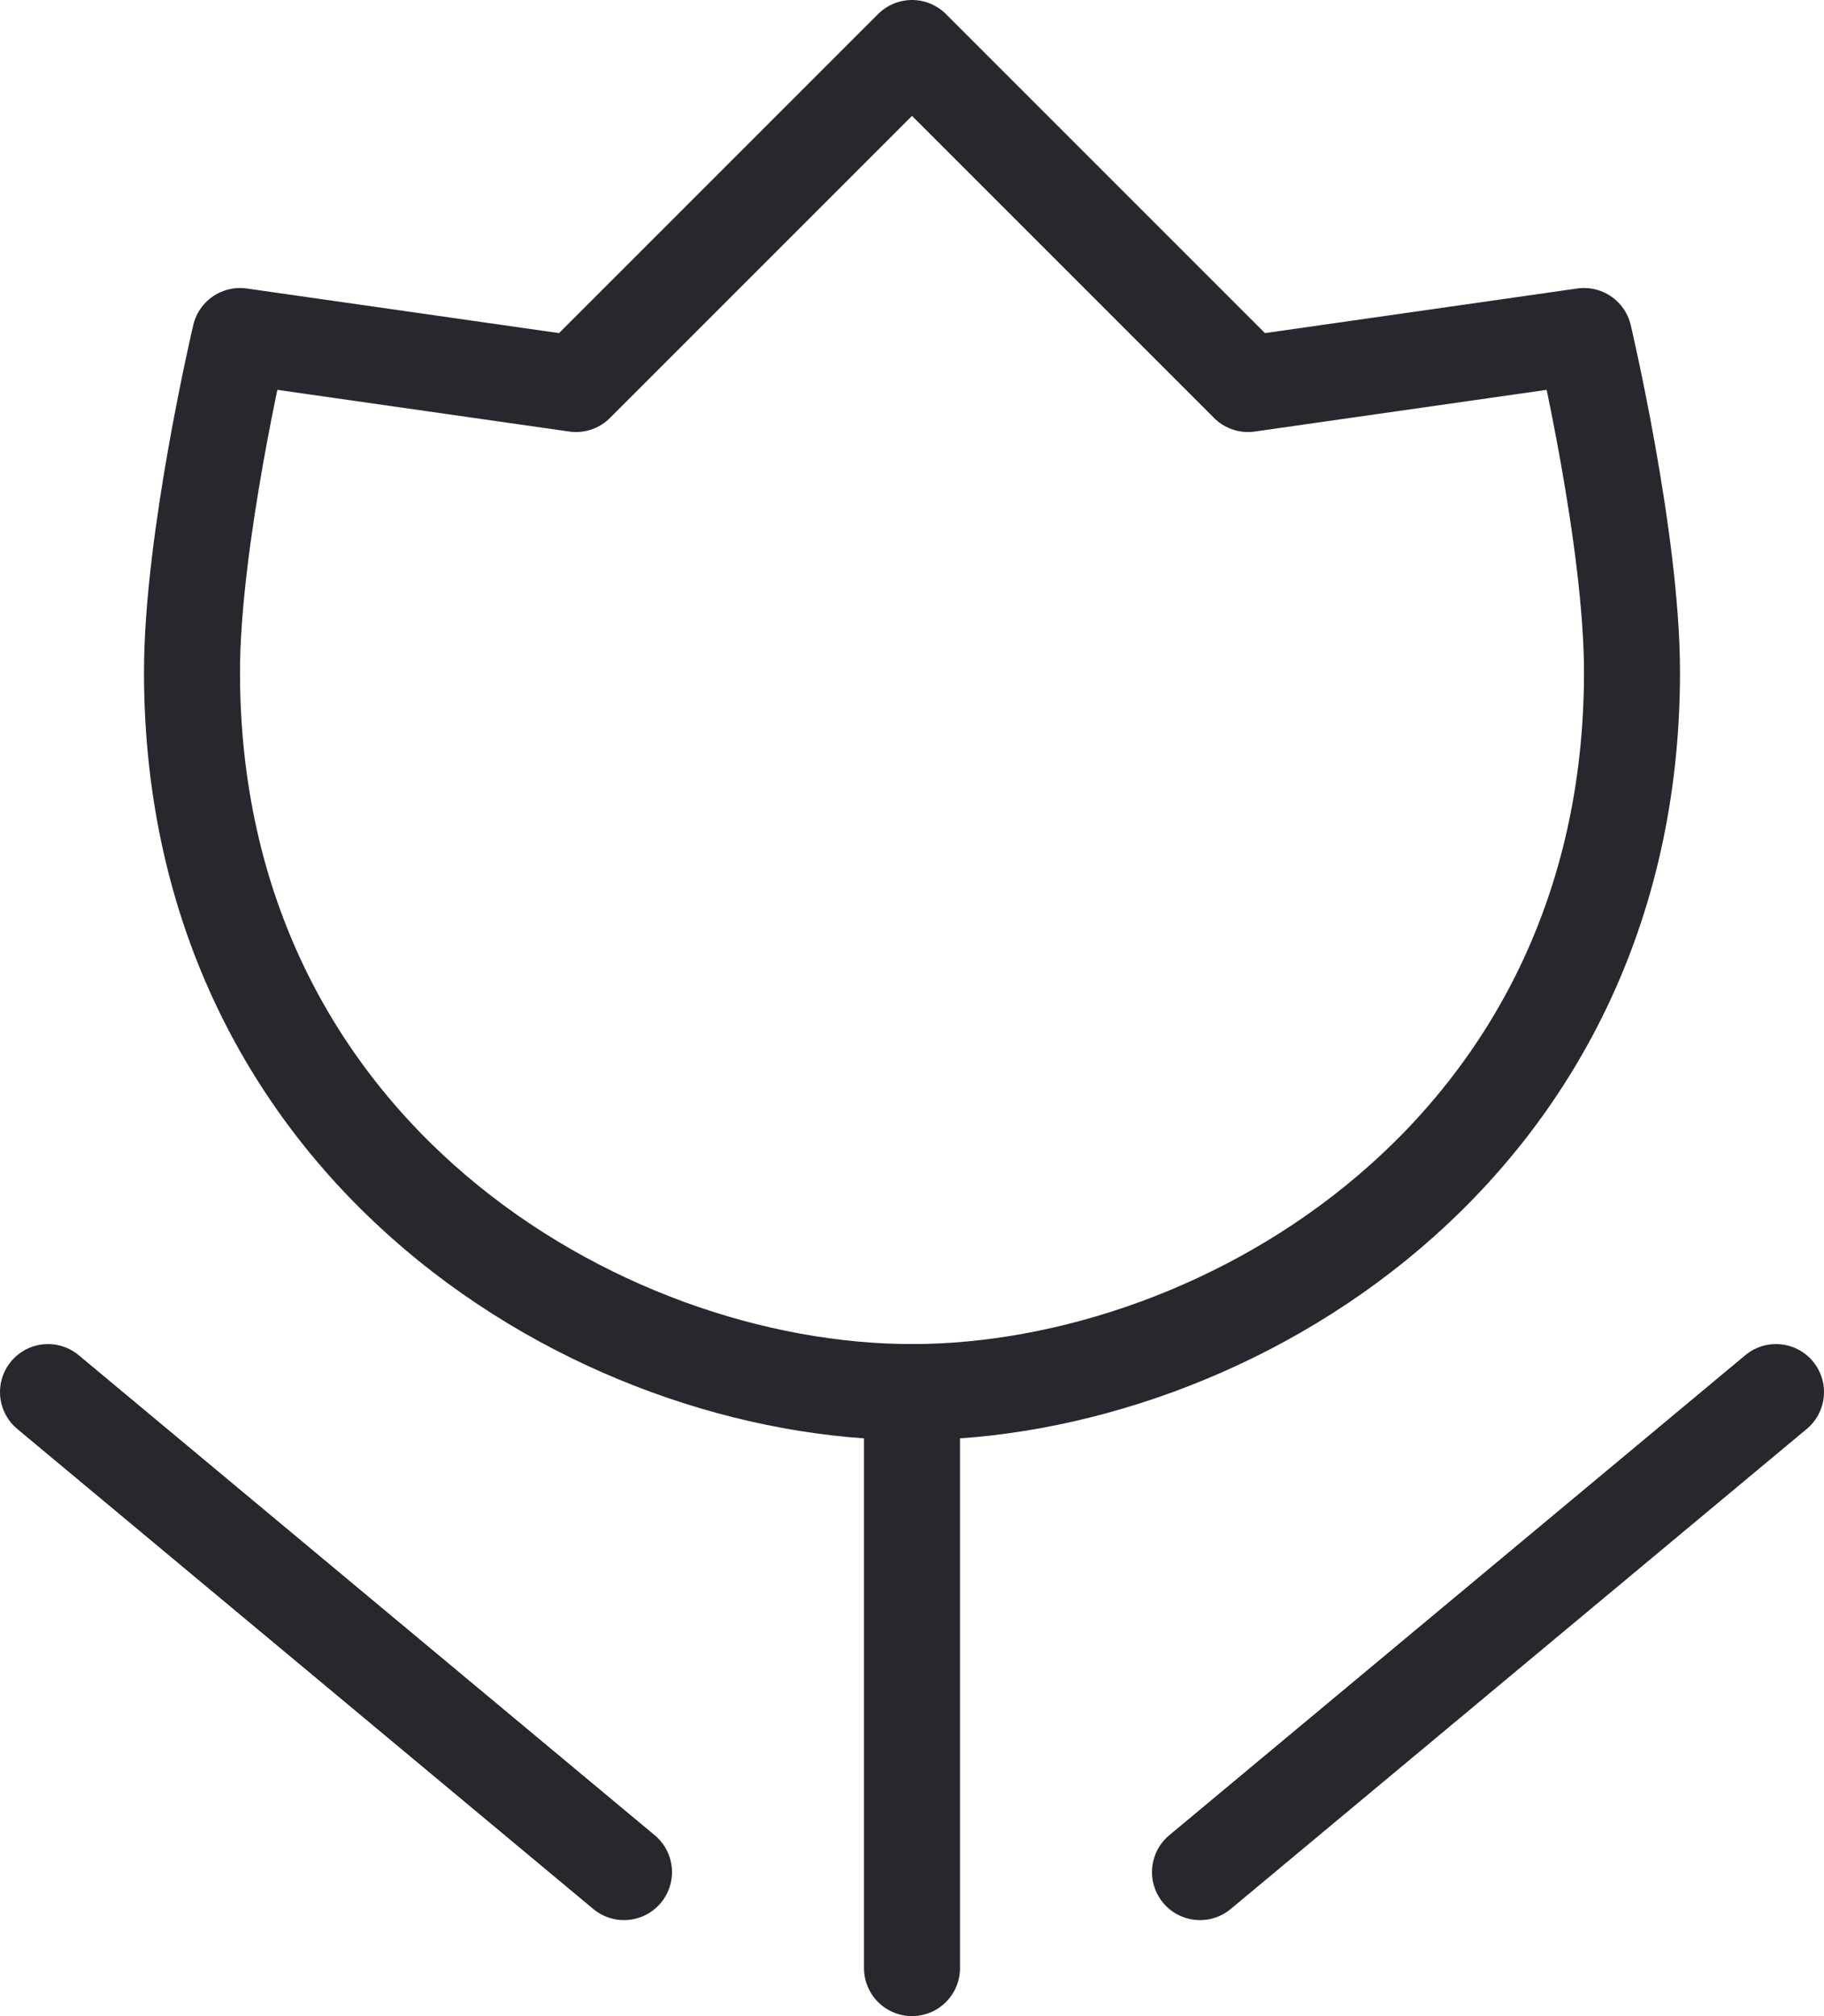
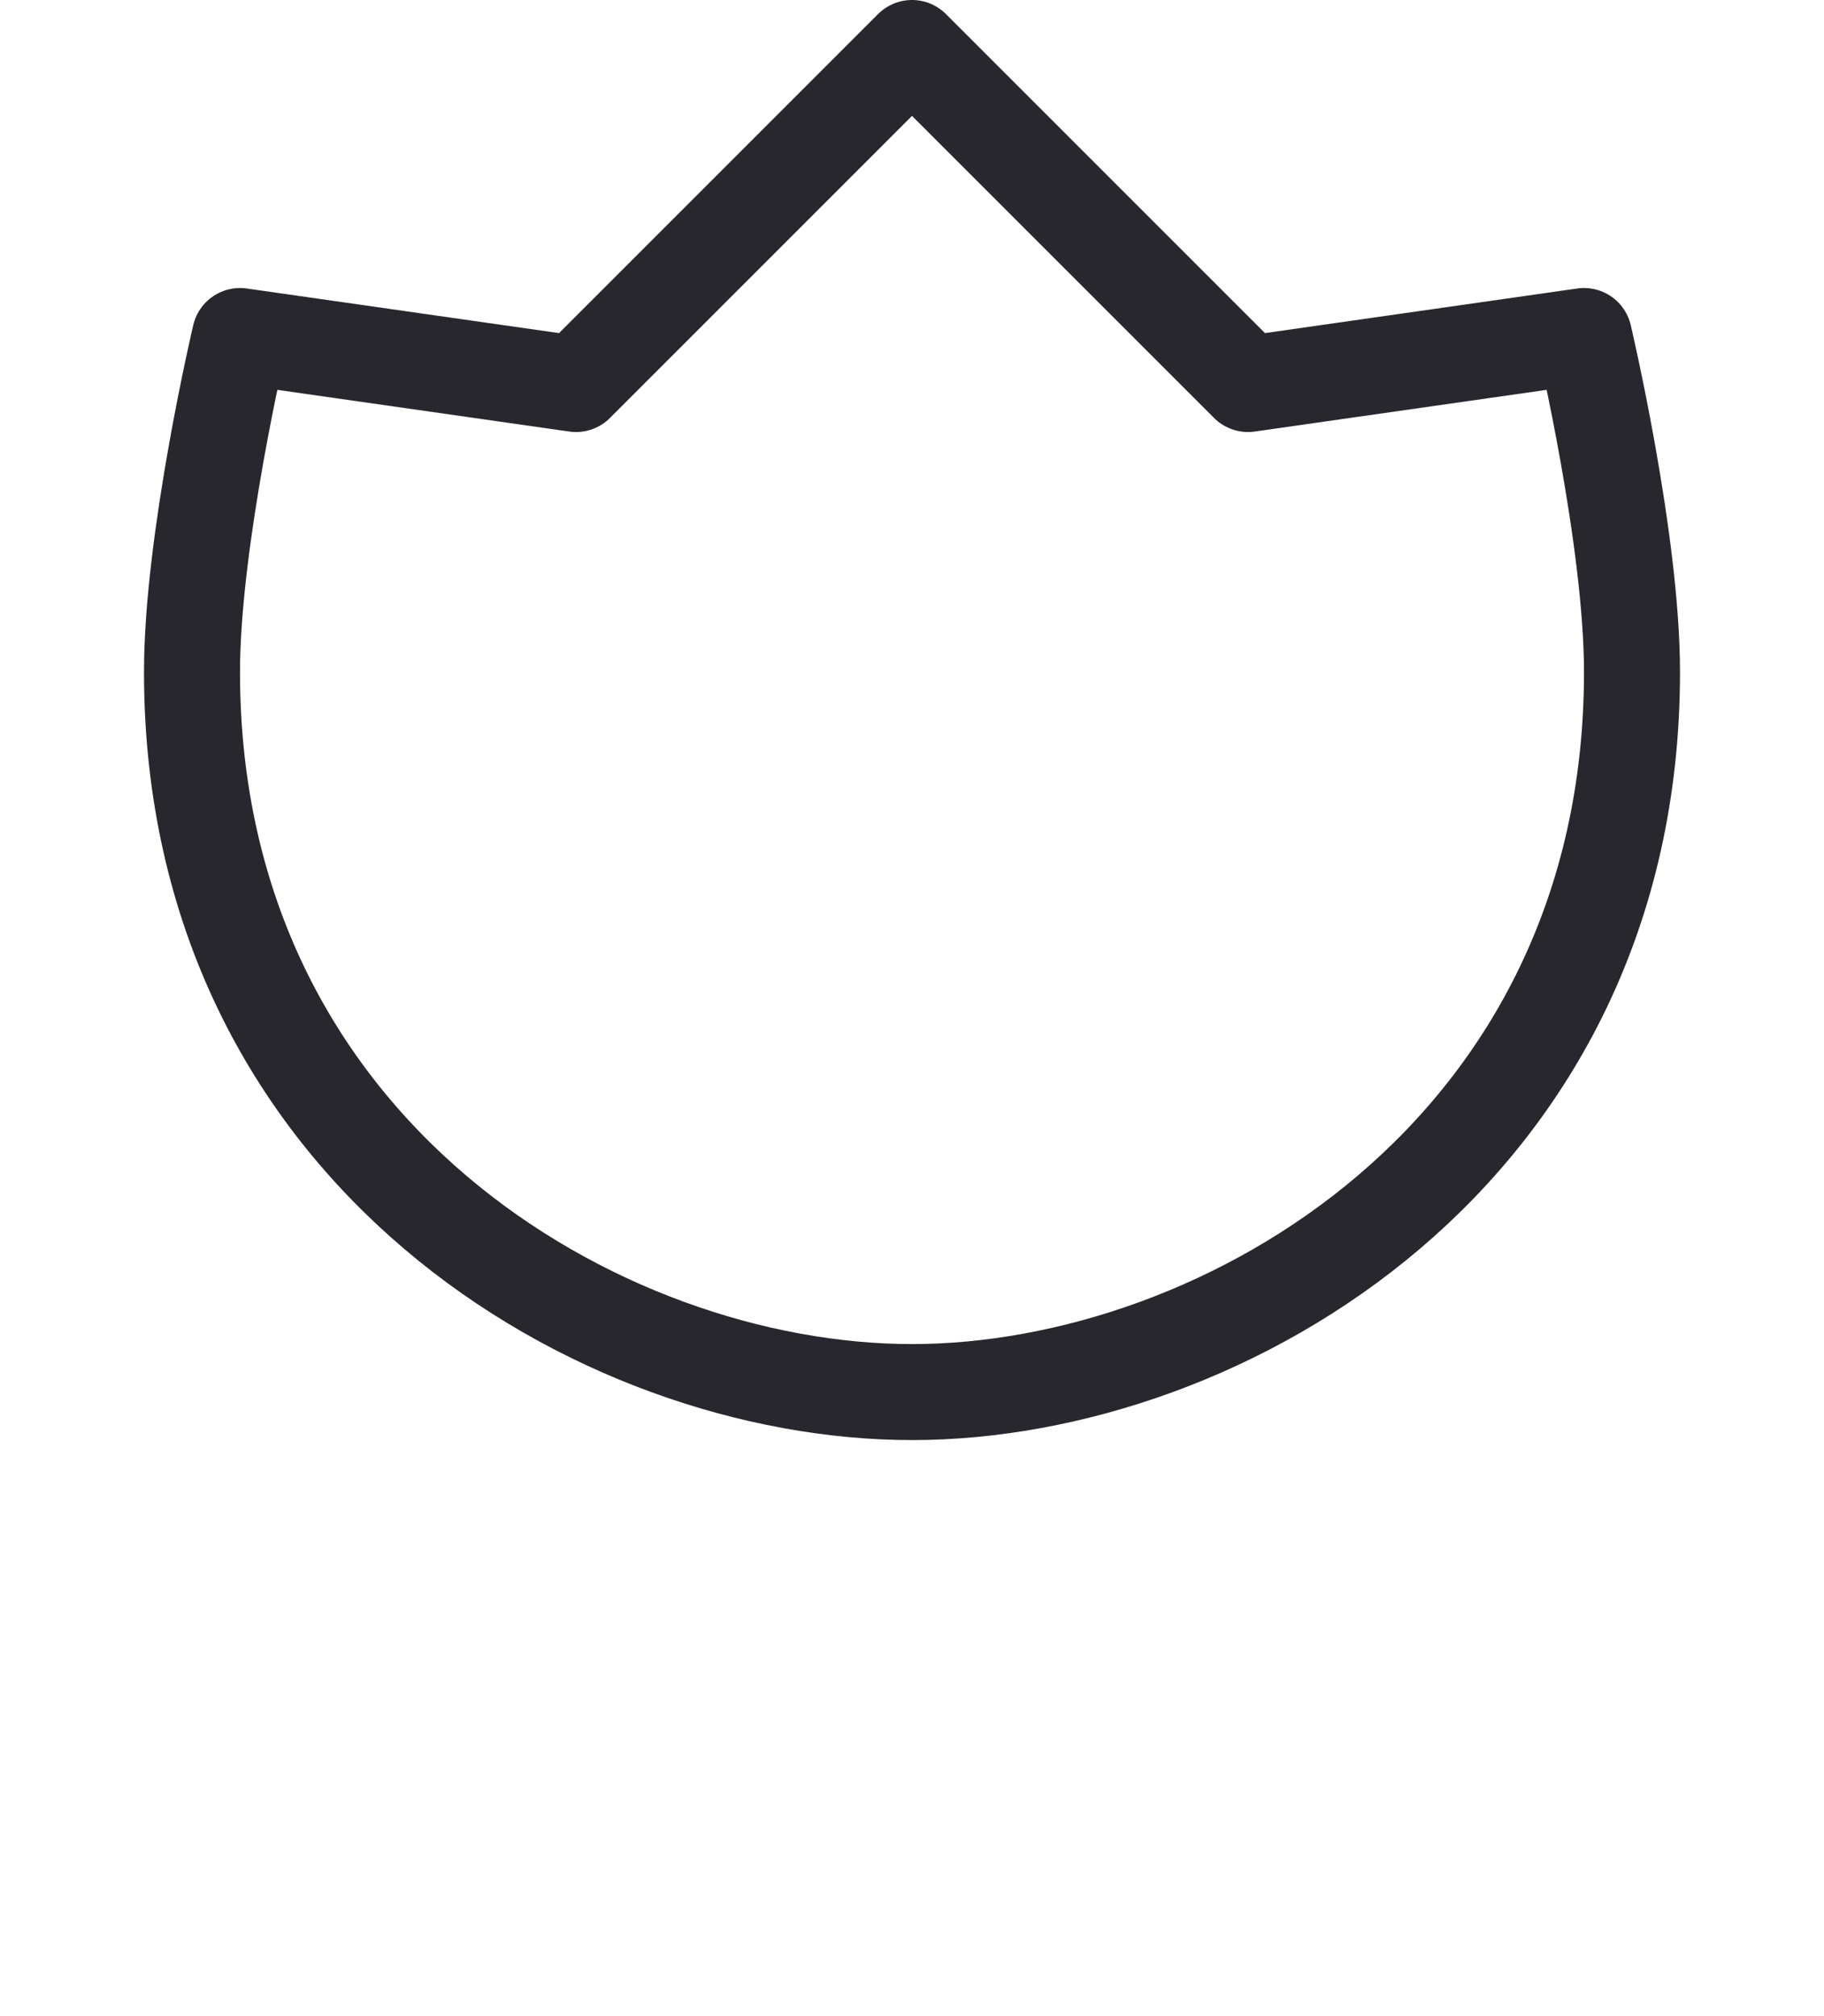
<svg xmlns="http://www.w3.org/2000/svg" width="38px" height="42px" viewBox="0 0 38 42" version="1.1">
  <title>编组</title>
  <g id="板式2" stroke="none" stroke-width="1" fill="none" fill-rule="evenodd" stroke-linecap="round" stroke-linejoin="round">
    <g id="关于我们" transform="translate(-1344, -1449)" stroke="#27272D" stroke-width="2">
      <g id="编组" transform="translate(1344, 1449)">
-         <line x1="1" y1="29" x2="13" y2="39" id="路径" />
-         <line x1="37" y1="29" x2="25" y2="39" id="路径" />
-         <line x1="19" y1="29" x2="19" y2="41" id="路径" />
        <path d="M12,8 L19,1 L26,8 L33,7 C33,7 34,11.239 34,14 C34,24 25.5,29 19,29 C12.5,29 4,24 4,14 C4,11.239 5,7 5,7 L12,8 Z" id="路径" />
      </g>
    </g>
  </g>
</svg>